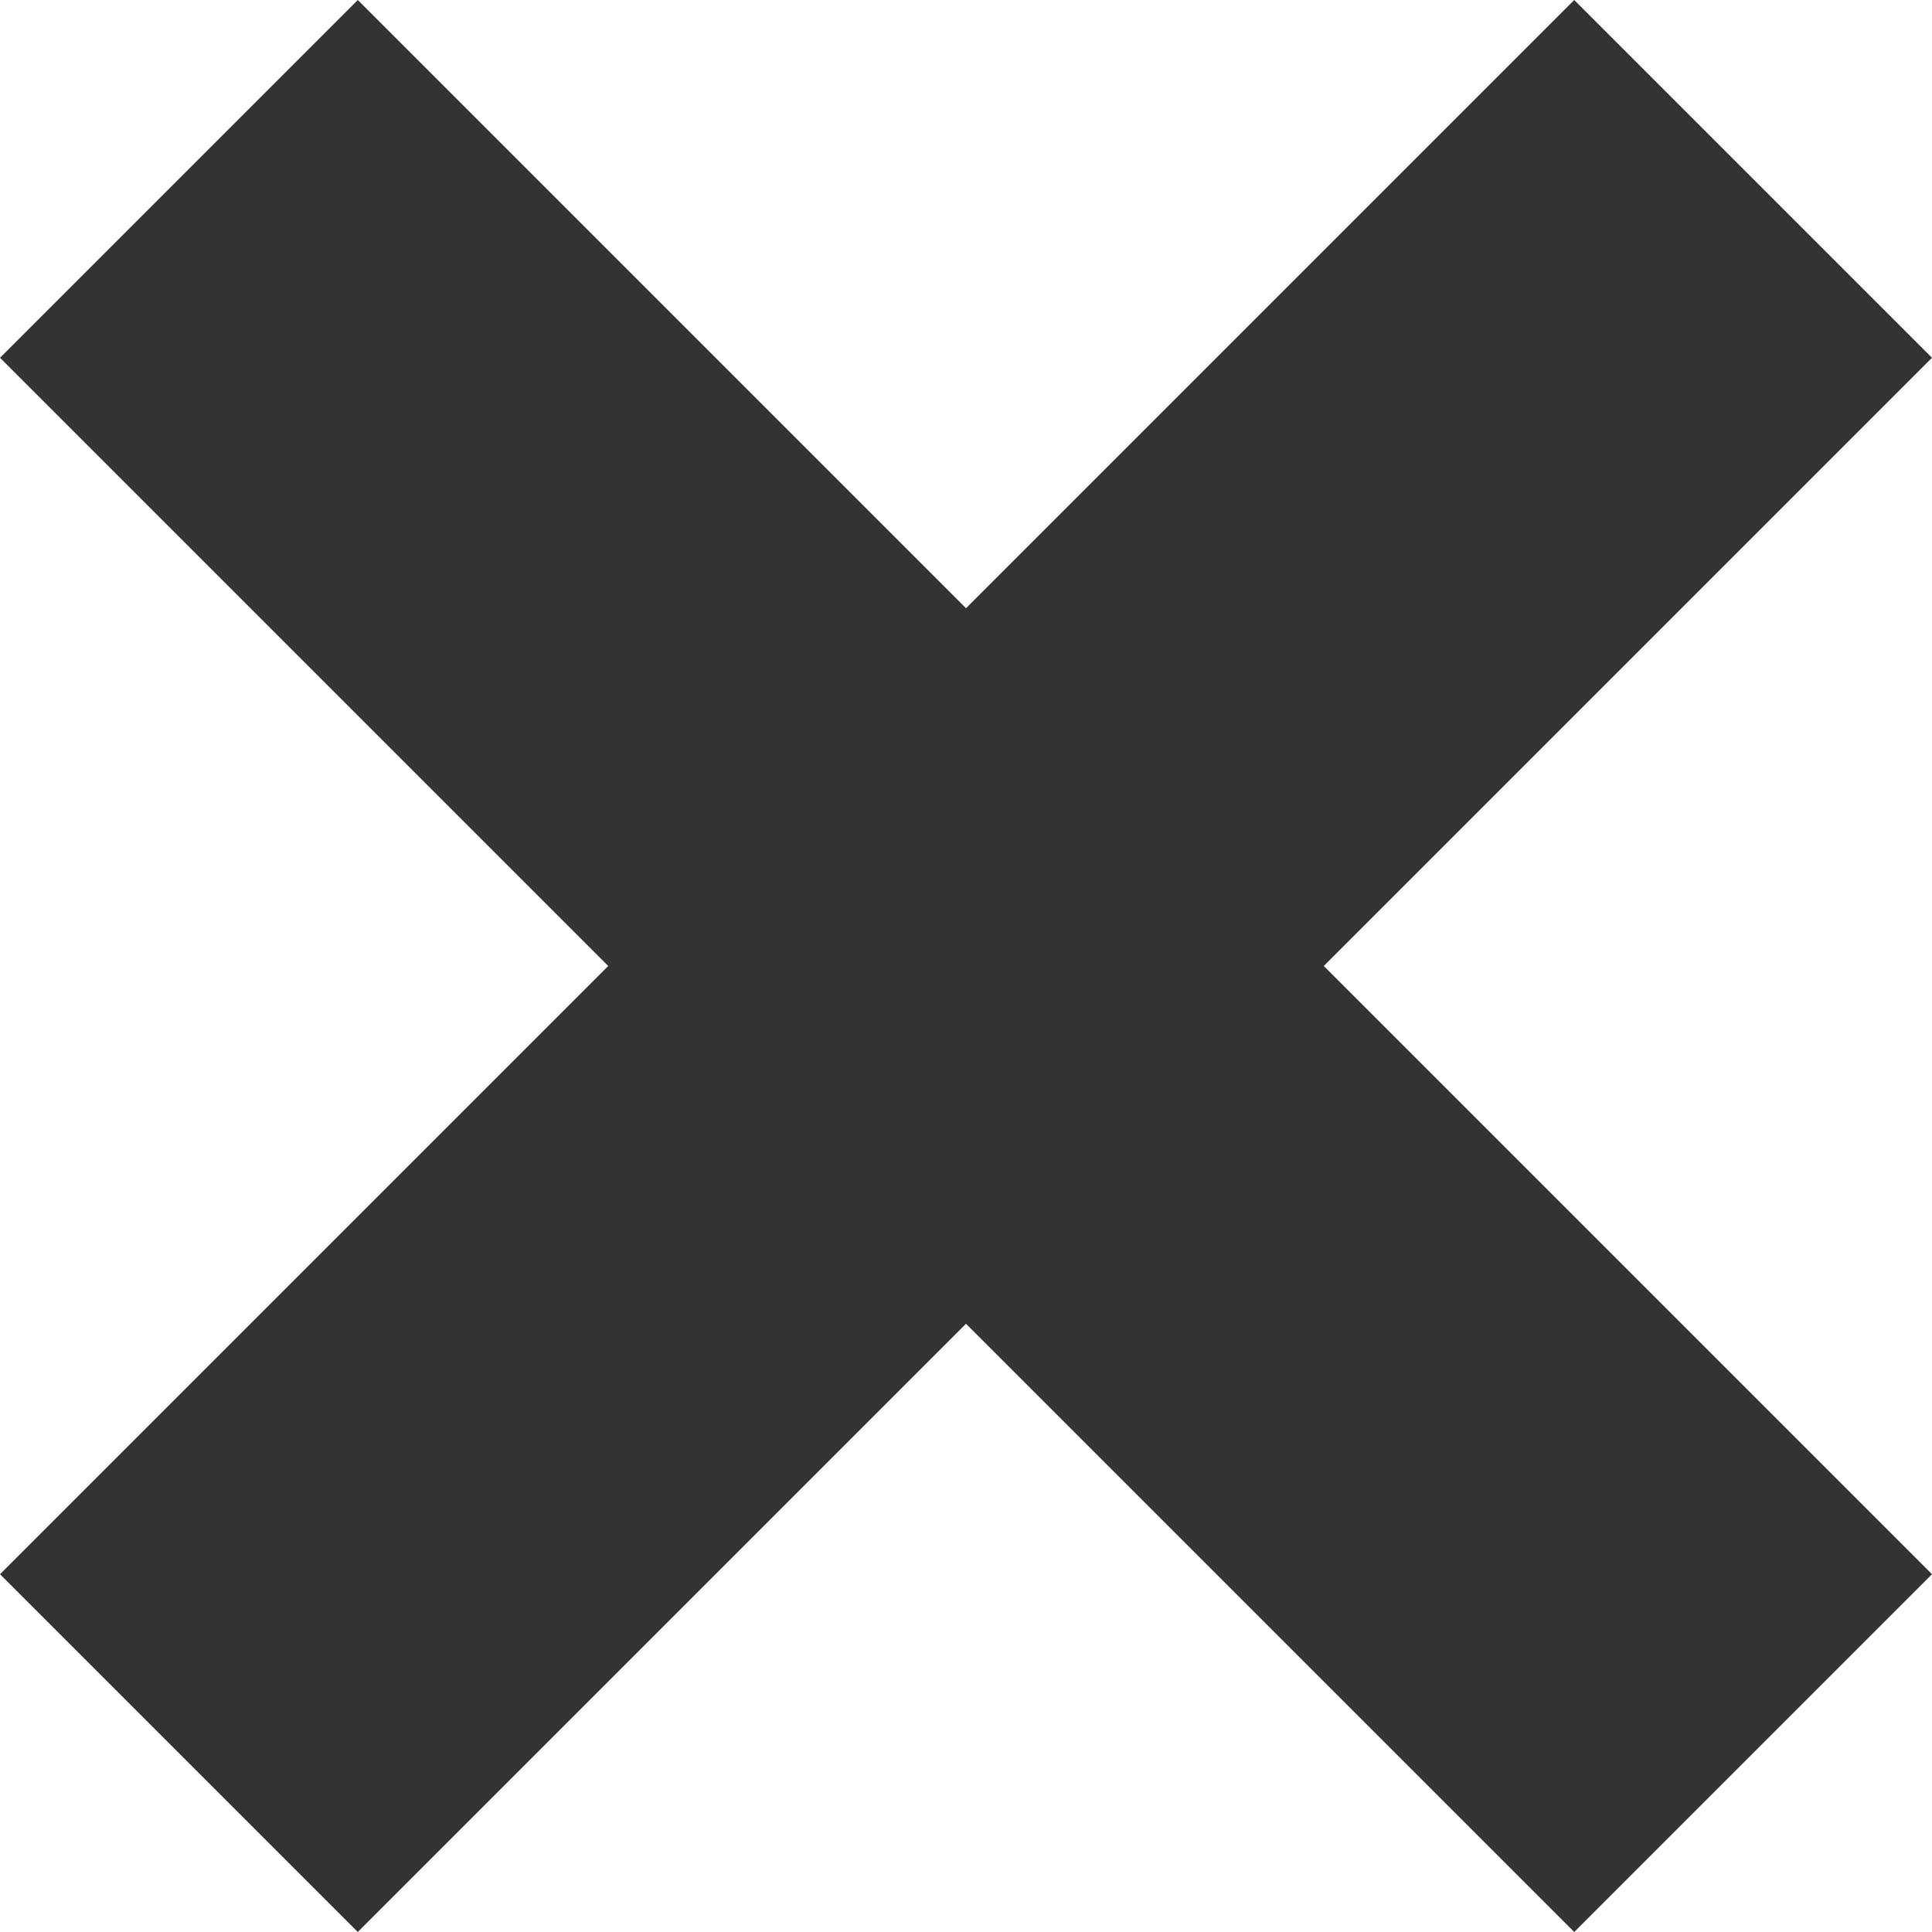
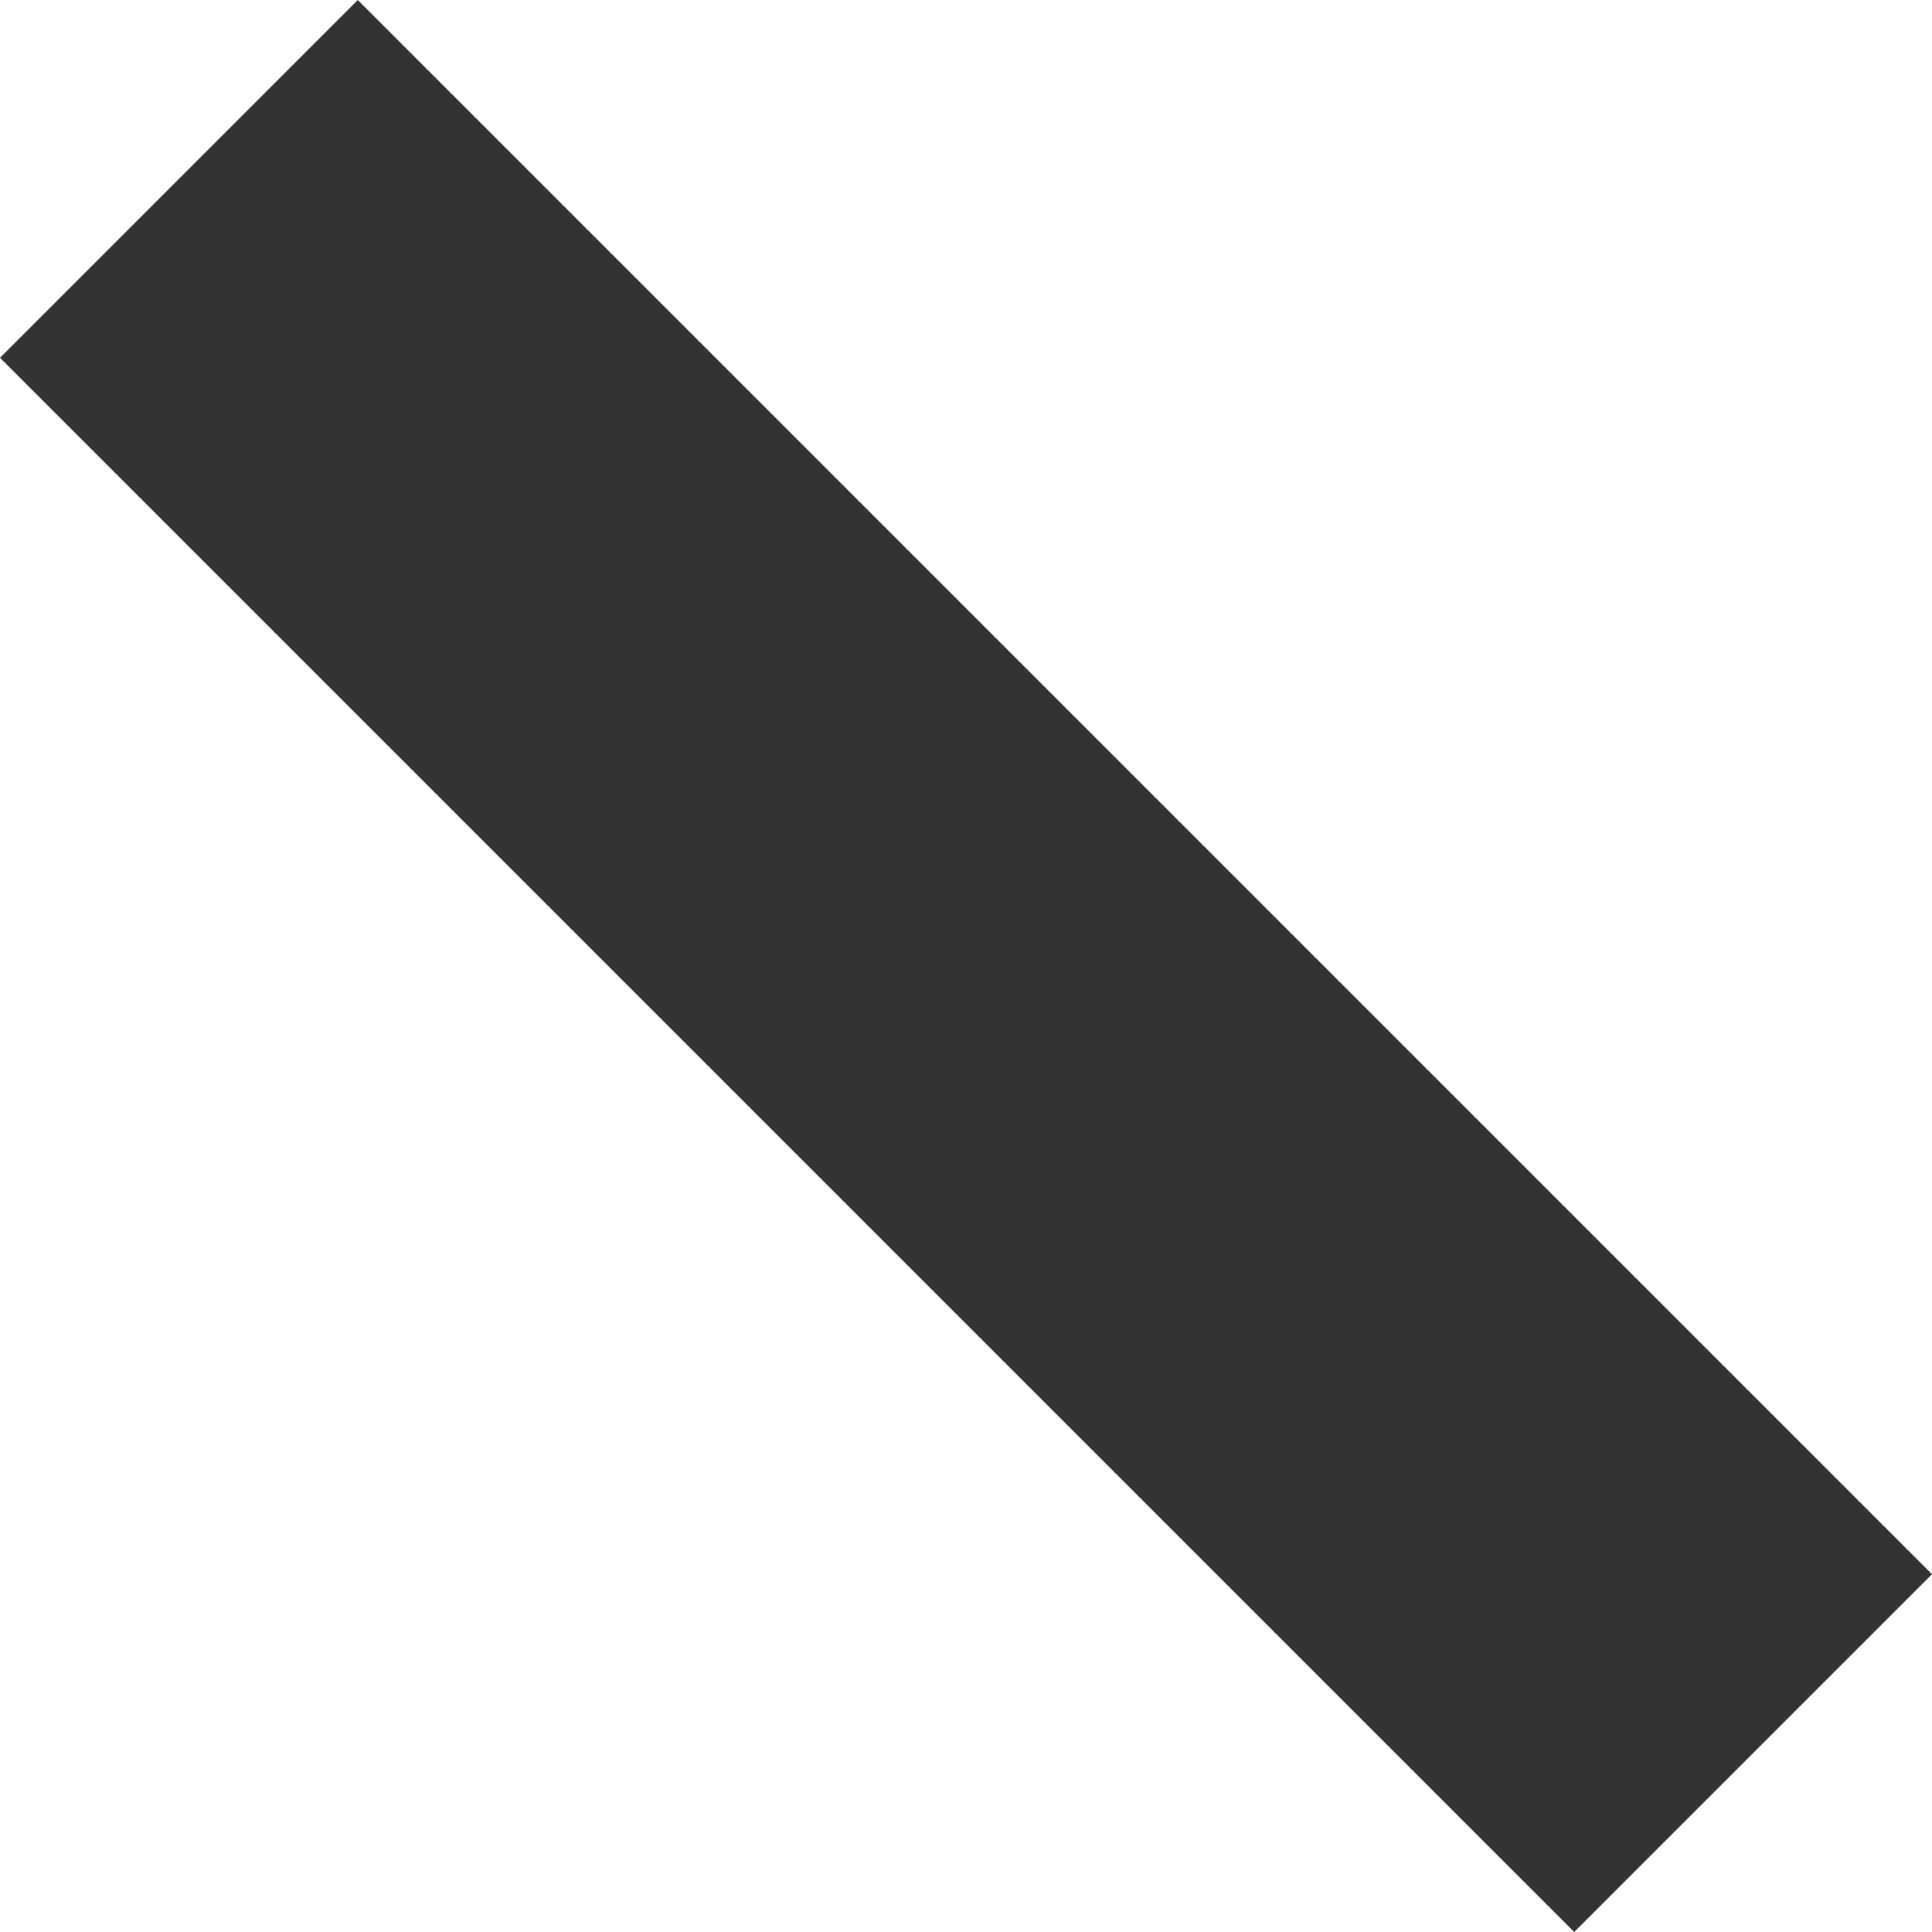
<svg xmlns="http://www.w3.org/2000/svg" id="_レイヤー_2" width="19.092" height="19.092" viewBox="0 0 19.092 19.092">
  <defs>
    <style>.cls-1{fill:#333;stroke-width:0px;}</style>
  </defs>
  <g id="_レイヤー_1-2">
    <rect class="cls-1" x="7.046" y="-1.454" width="5" height="22" transform="translate(-3.954 9.546) rotate(-45)" />
-     <rect class="cls-1" x="-1.454" y="7.046" width="22" height="5" transform="translate(-3.954 9.546) rotate(-45)" />
  </g>
</svg>